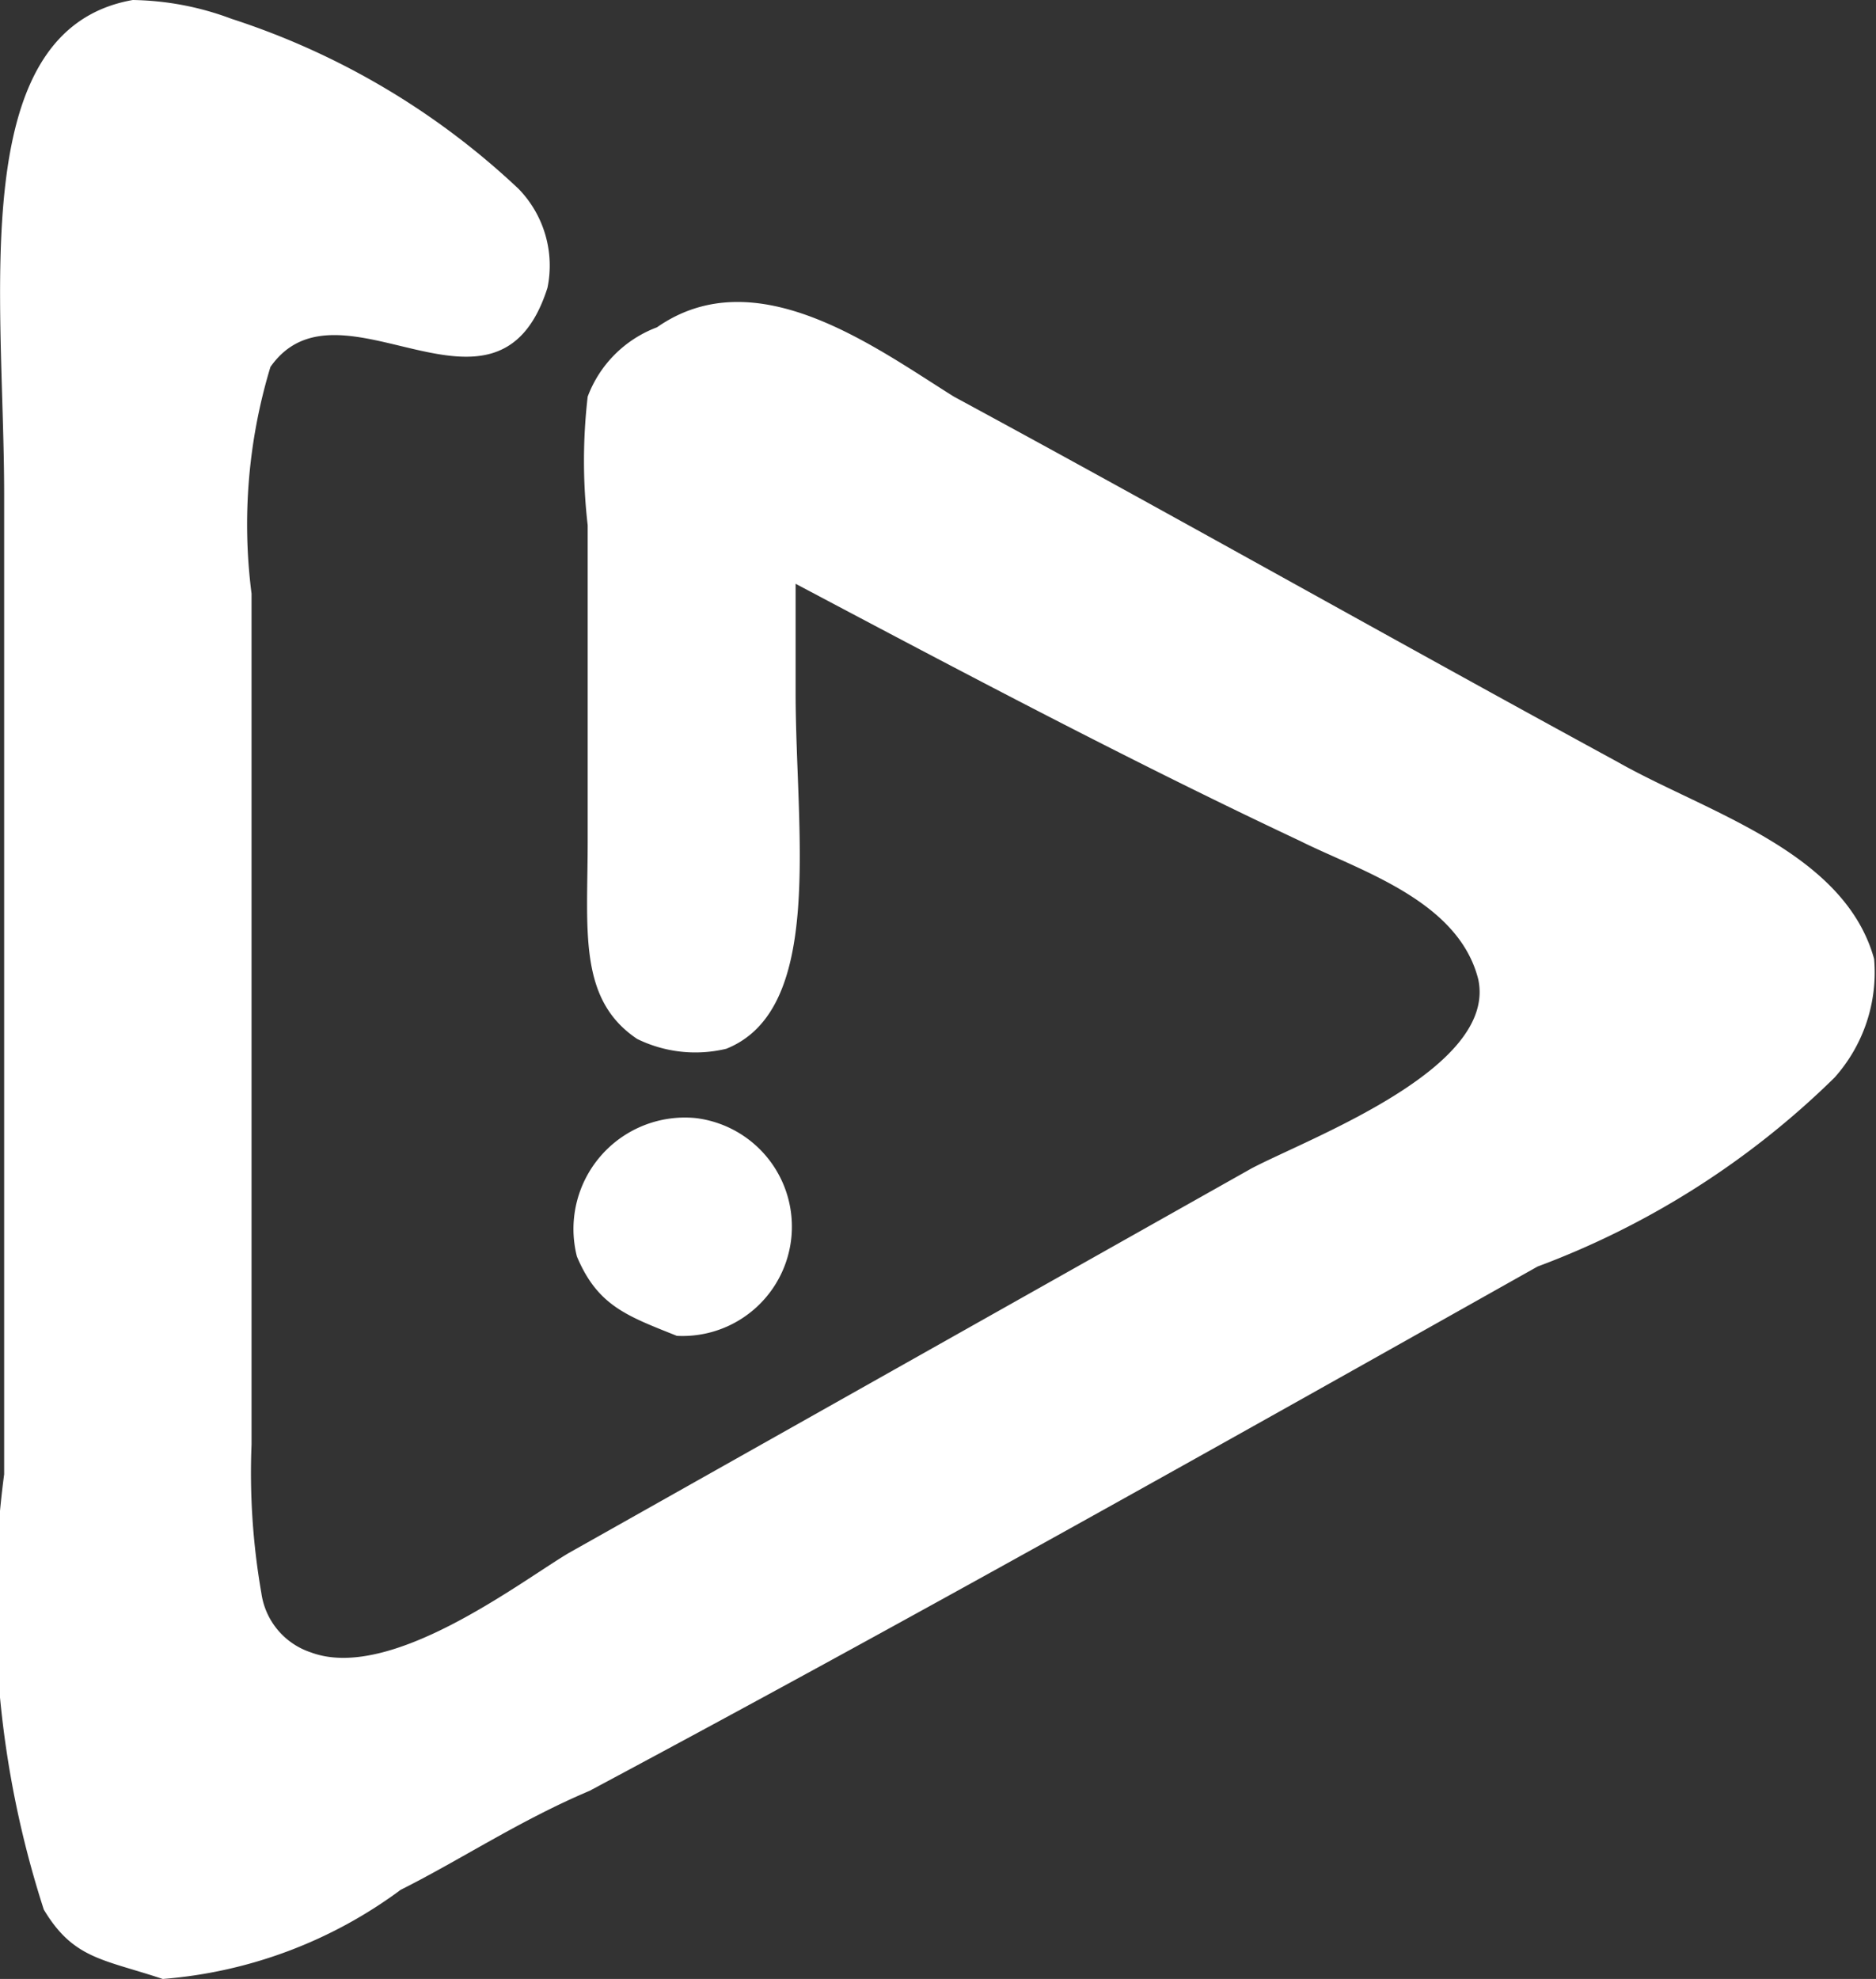
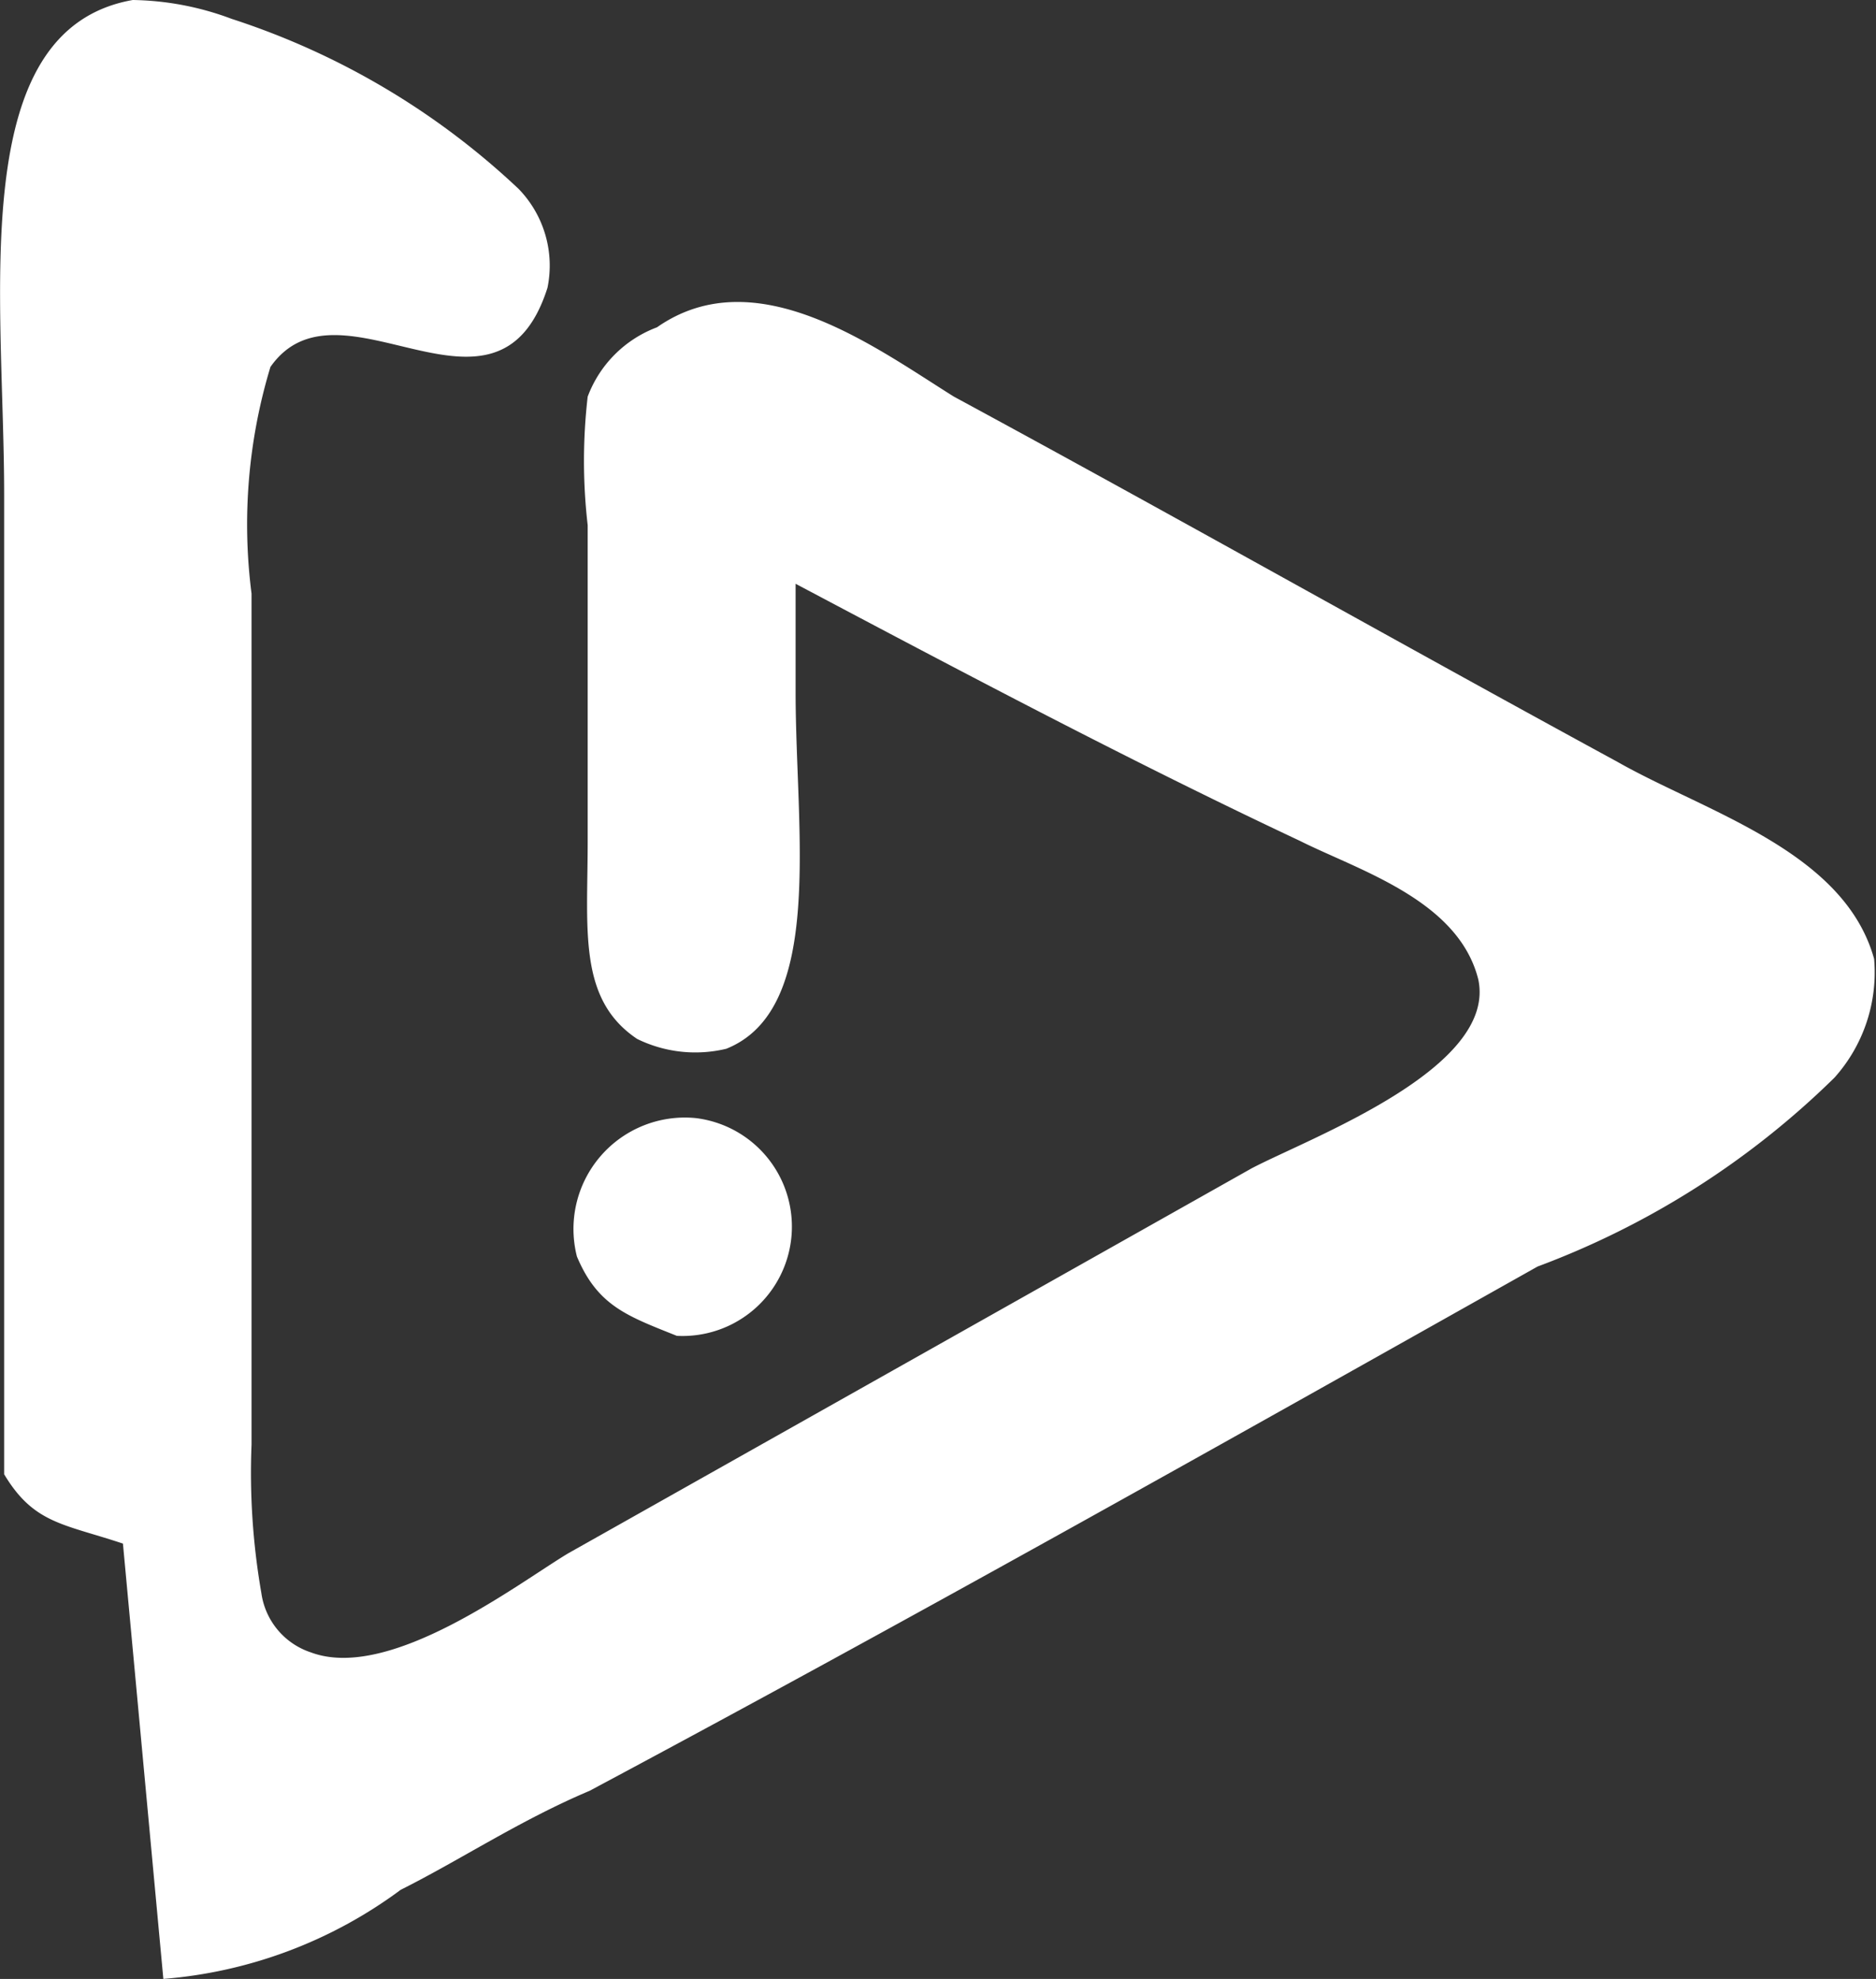
<svg xmlns="http://www.w3.org/2000/svg" width="9.934" height="10.478" viewBox="0 0 9.934 10.478">
  <rect x="0" y="0" width="9.934" height="10.478" fill="#333333" stroke="none" />
-   <path id="adchoices" d="M1.2,10.478a2.434,2.434,0,0,0,1.257-.472c.314-.157.629-.367,1-.524C5.124,8.592,6.8,7.649,8.477,6.706a4.467,4.467,0,0,0,1.572-1,.835.835,0,0,0,.21-.629C10.1,4.506,9.368,4.3,8.9,4.034,7.744,3.405,6.539,2.724,5.386,2.1c-.419-.262-1.048-.733-1.572-.367a.627.627,0,0,0-.367.367,2.961,2.961,0,0,0,0,.681V4.453c0,.472-.052.838.262,1.048a.7.7,0,0,0,.472.052c.524-.21.367-1.153.367-1.886V3.091c.891.472,1.781.943,2.672,1.362.314.157.838.314.943.733.1.472-.891.838-1.2,1L3.343,8.225c-.262.157-.943.681-1.362.524a.387.387,0,0,1-.262-.314,3.711,3.711,0,0,1-.052-.786V3.143a2.875,2.875,0,0,1,.1-1.2c.367-.524,1.2.419,1.467-.419A.583.583,0,0,0,3.081,1,4.02,4.02,0,0,0,1.562.1,1.55,1.55,0,0,0,1.038,0C.147.157.357,1.572.357,2.619V7.806a5.25,5.25,0,0,0,.21,2.305c.157.262.314.262.629.367ZM3.919,7.073a.579.579,0,0,0,.1-1.153.59.59,0,0,0-.629.733C3.5,6.915,3.657,6.968,3.919,7.073Z" transform="translate(-0.335)" fill="#fff" />
+   <path id="adchoices" d="M1.2,10.478a2.434,2.434,0,0,0,1.257-.472c.314-.157.629-.367,1-.524C5.124,8.592,6.8,7.649,8.477,6.706a4.467,4.467,0,0,0,1.572-1,.835.835,0,0,0,.21-.629C10.1,4.506,9.368,4.3,8.9,4.034,7.744,3.405,6.539,2.724,5.386,2.1c-.419-.262-1.048-.733-1.572-.367a.627.627,0,0,0-.367.367,2.961,2.961,0,0,0,0,.681V4.453c0,.472-.052.838.262,1.048a.7.7,0,0,0,.472.052c.524-.21.367-1.153.367-1.886V3.091c.891.472,1.781.943,2.672,1.362.314.157.838.314.943.733.1.472-.891.838-1.2,1L3.343,8.225c-.262.157-.943.681-1.362.524a.387.387,0,0,1-.262-.314,3.711,3.711,0,0,1-.052-.786V3.143a2.875,2.875,0,0,1,.1-1.2c.367-.524,1.2.419,1.467-.419A.583.583,0,0,0,3.081,1,4.02,4.02,0,0,0,1.562.1,1.55,1.55,0,0,0,1.038,0C.147.157.357,1.572.357,2.619V7.806c.157.262.314.262.629.367ZM3.919,7.073a.579.579,0,0,0,.1-1.153.59.59,0,0,0-.629.733C3.5,6.915,3.657,6.968,3.919,7.073Z" transform="translate(-0.335)" fill="#fff" />
</svg>